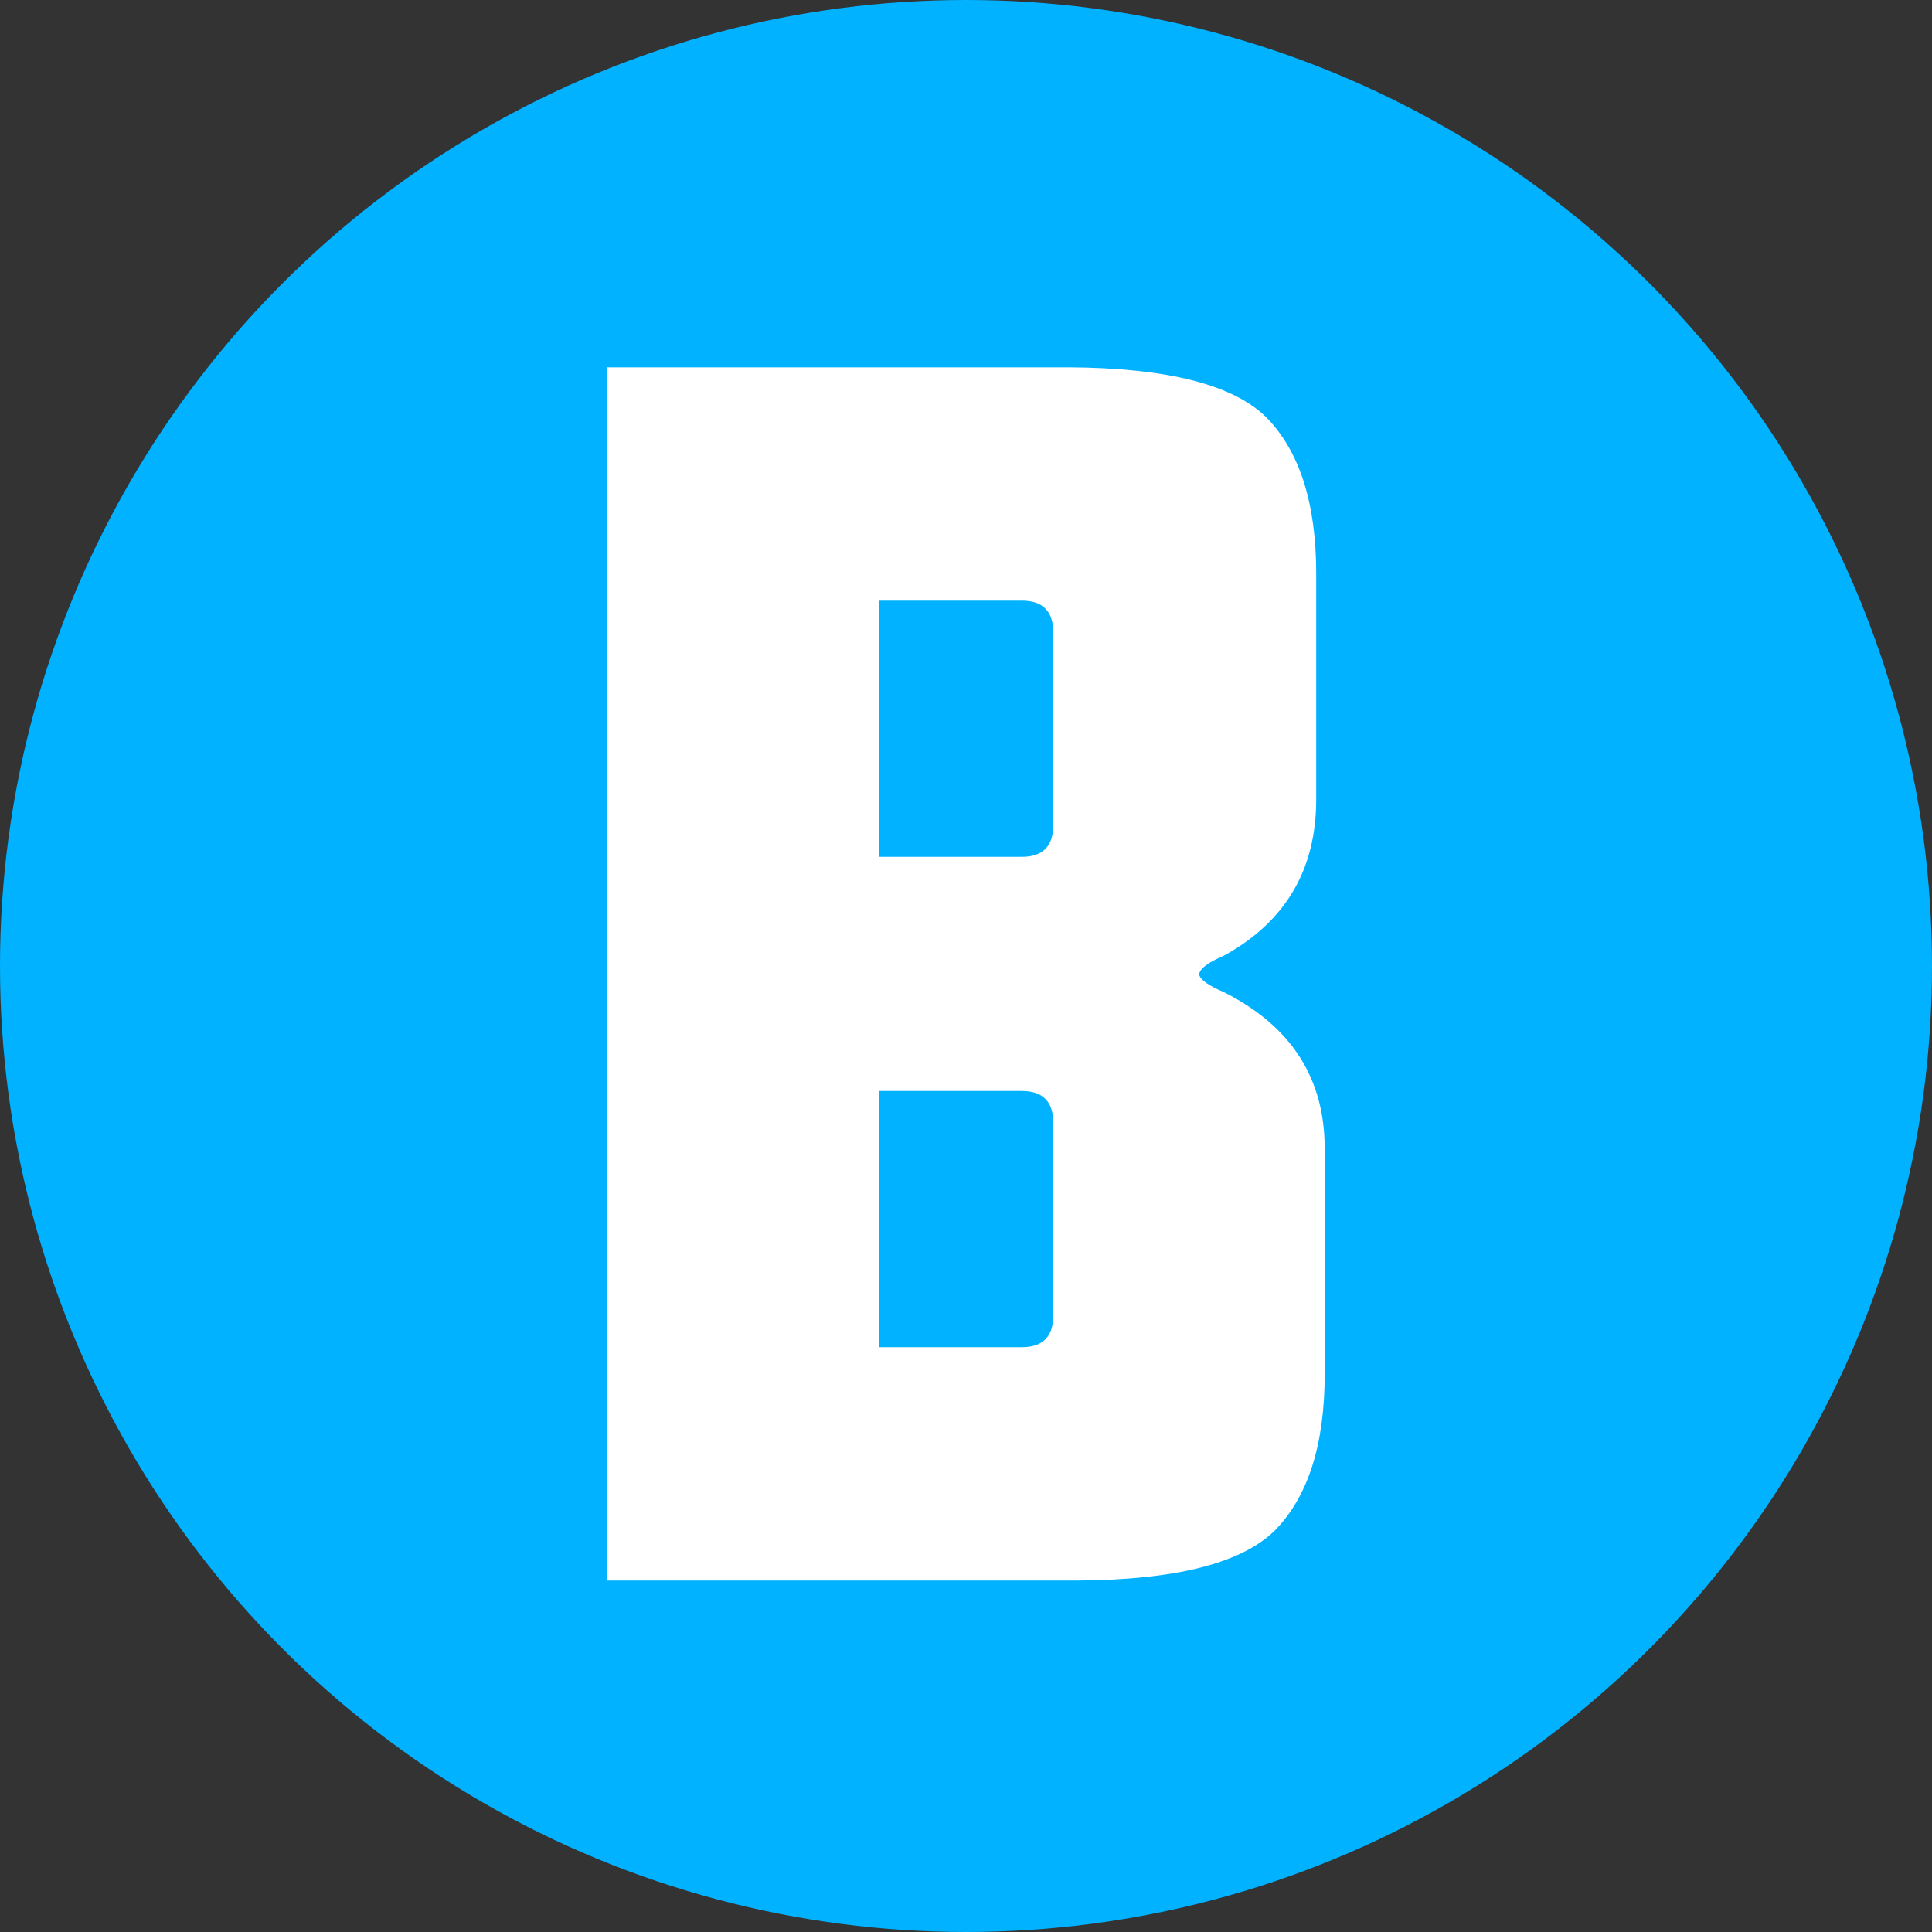
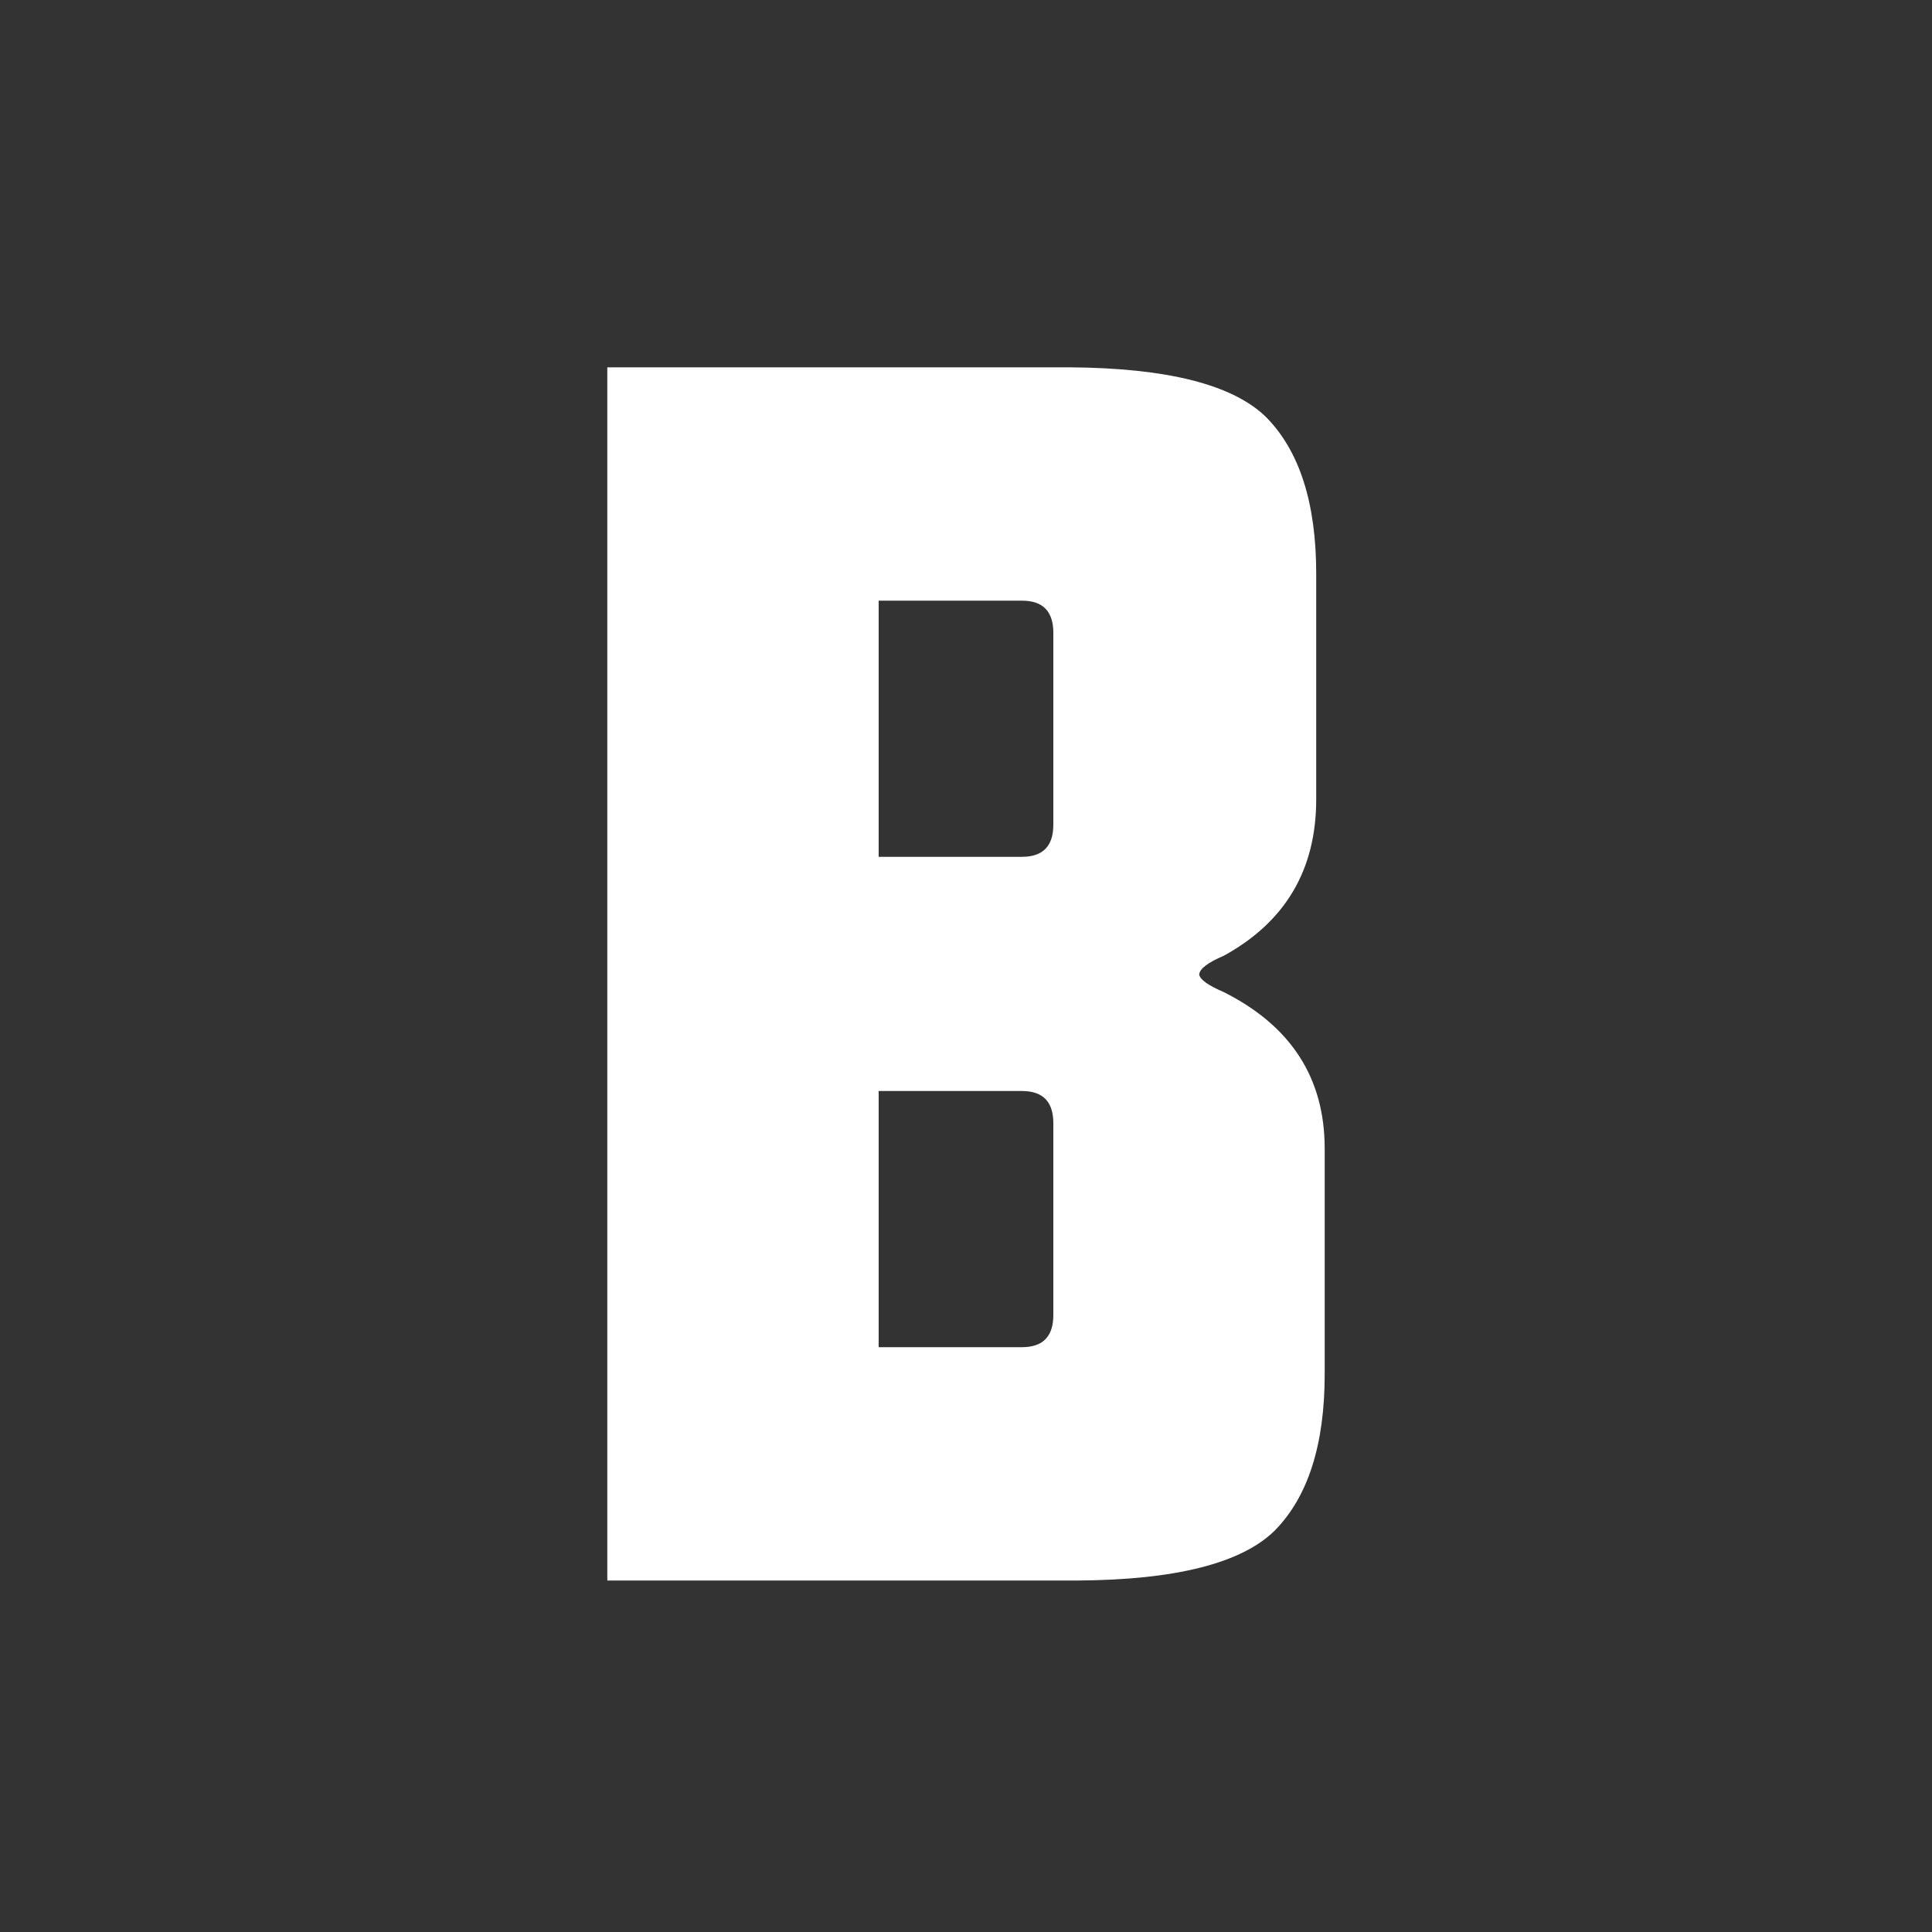
<svg xmlns="http://www.w3.org/2000/svg" viewBox="0 0 190 190" fill="none">
  <rect x="0" y="0" width="190" height="190" fill="#333333" stroke="none" />
-   <circle cx="95" cy="95" r="95" fill="#00B2FF" />
  <path d="M59.725 155.435V36.123H105.09C114.764 36.178 121.241 37.813 124.521 41.028C127.801 44.354 129.441 49.481 129.441 56.41V78.609C129.441 85.538 126.411 90.665 120.351 93.991C118.795 94.656 117.989 95.266 117.933 95.82C117.989 96.319 118.795 96.901 120.351 97.567C126.967 100.892 130.275 106.02 130.275 112.948V135.148C130.275 142.077 128.635 147.204 125.355 150.53C122.075 153.745 115.598 155.38 105.924 155.435H59.725ZM86.411 84.263H100.504C102.561 84.263 103.589 83.21 103.589 81.104V62.23C103.589 60.124 102.561 59.071 100.504 59.071H86.411V84.263ZM86.411 132.487H100.504C102.561 132.487 103.589 131.434 103.589 129.328V110.454C103.589 108.348 102.561 107.294 100.504 107.294H86.411V132.487Z" fill="white" />
</svg>